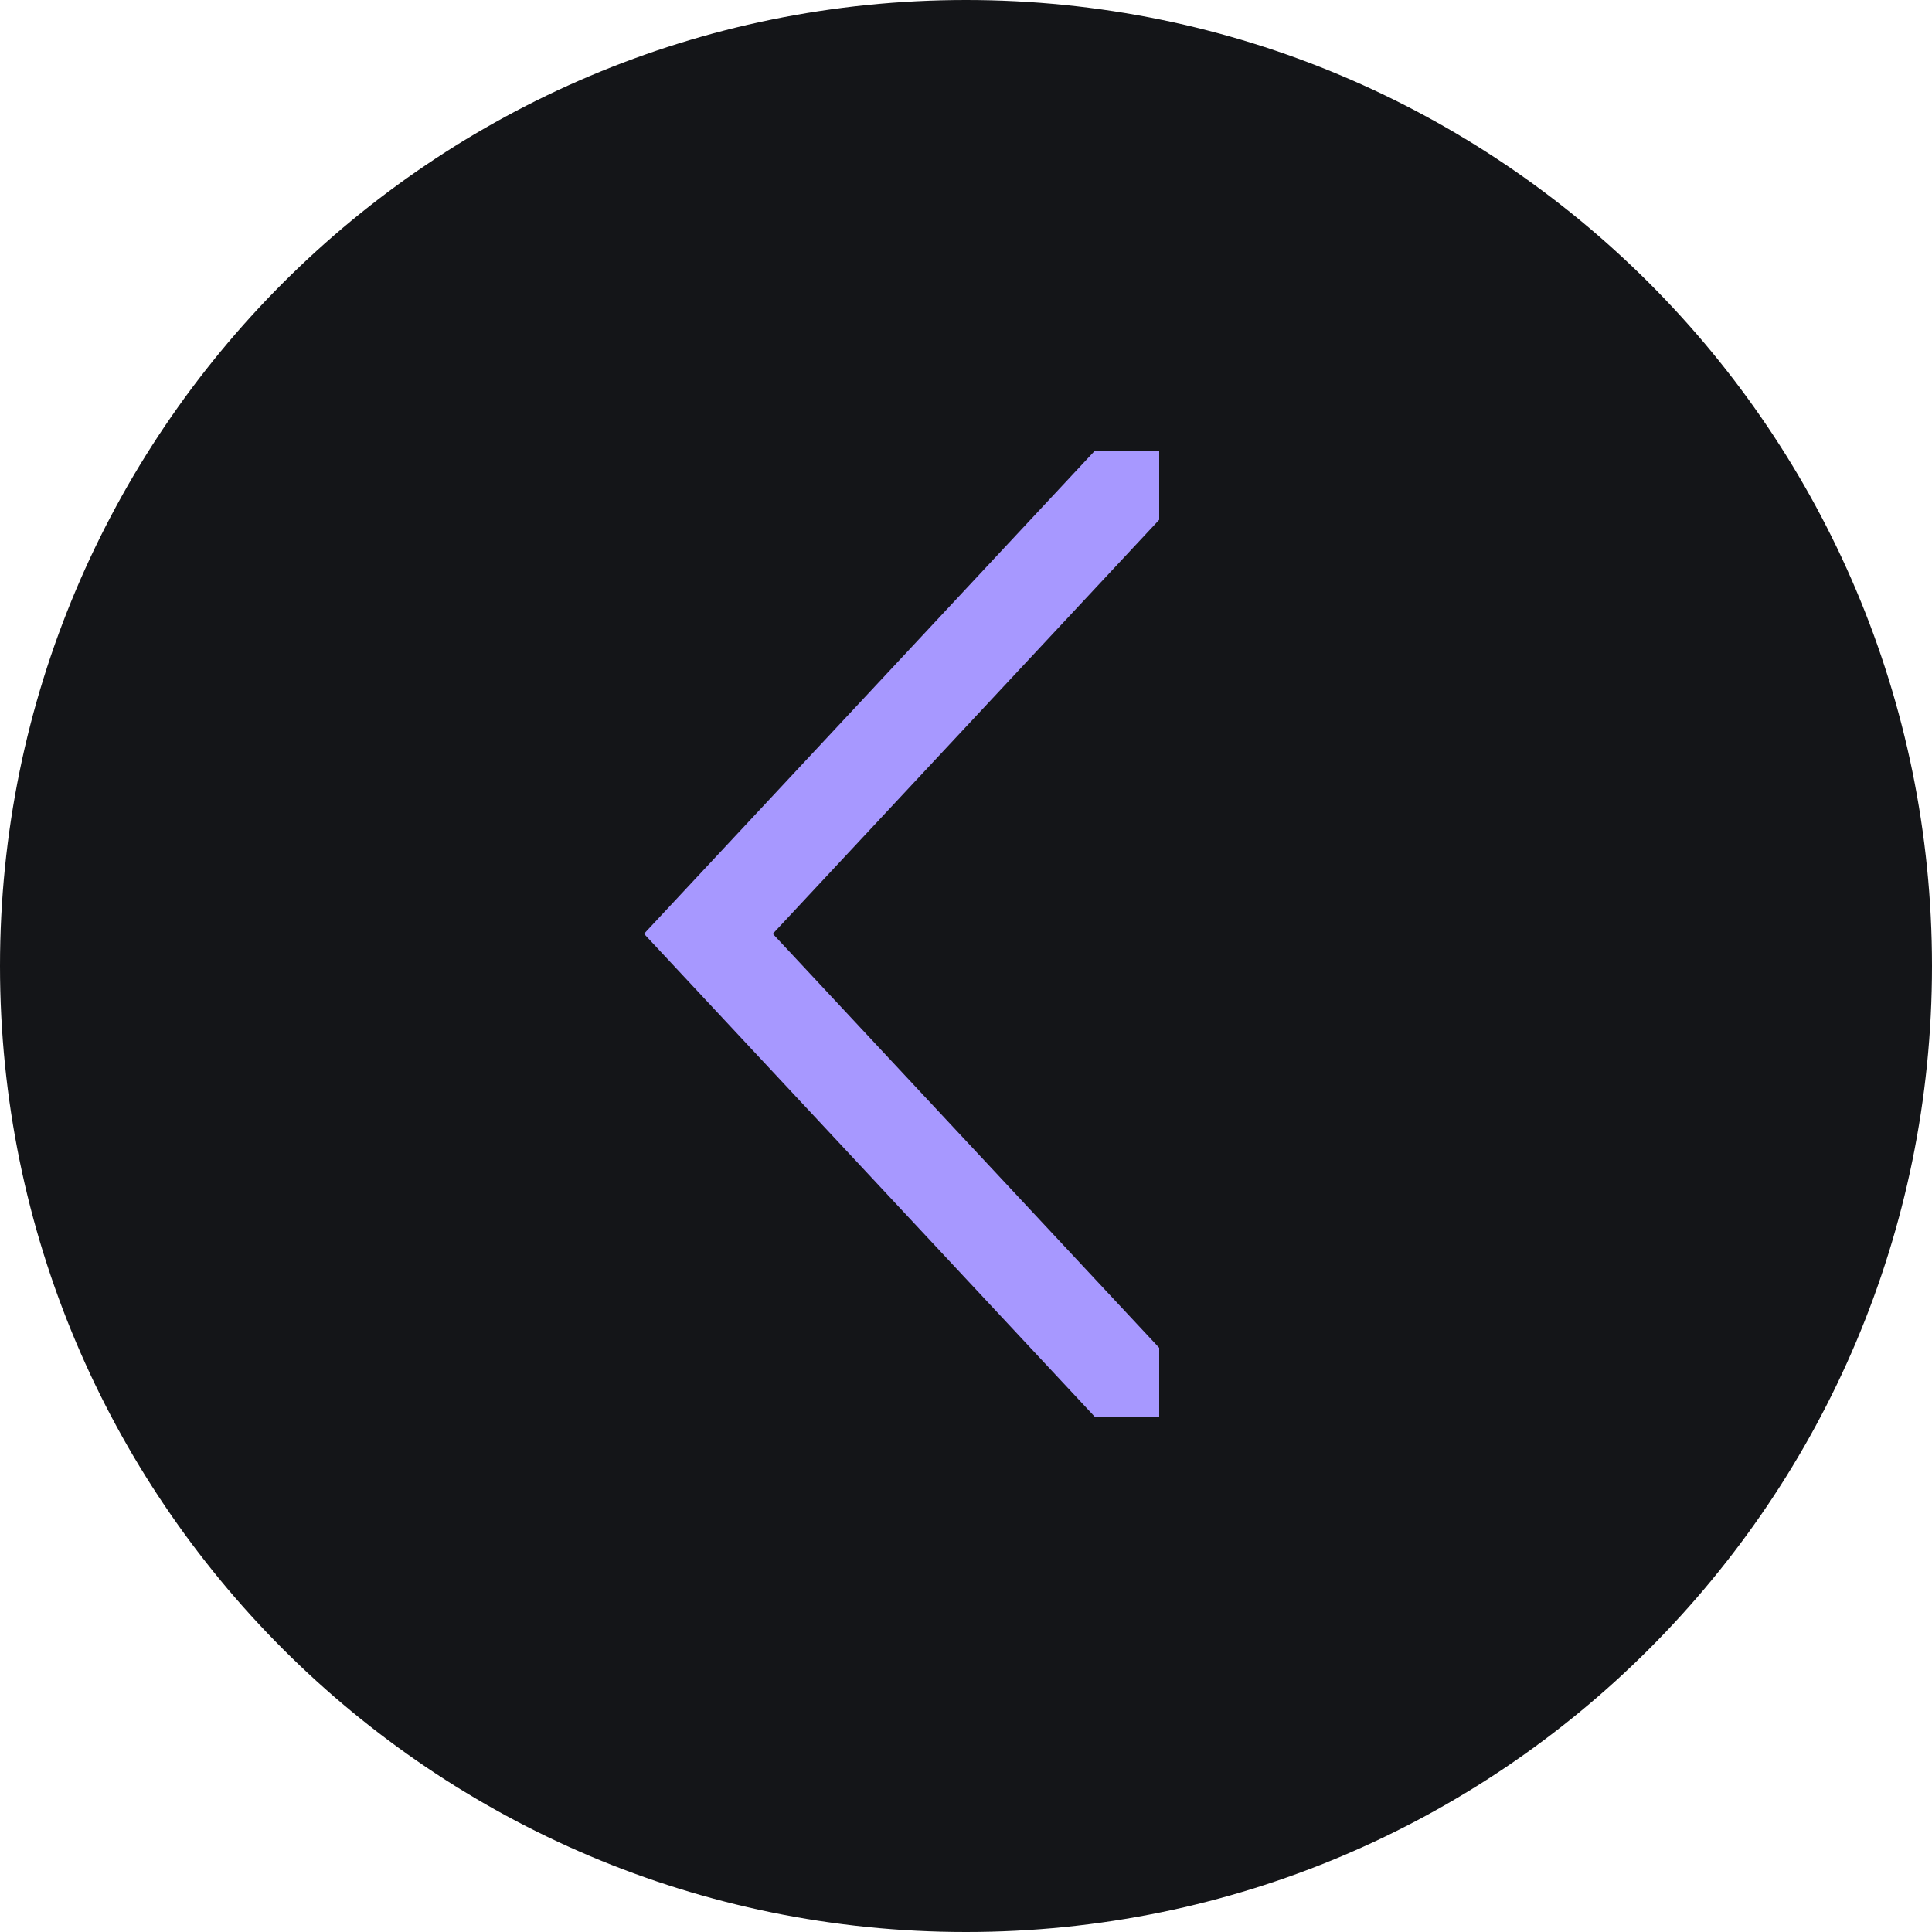
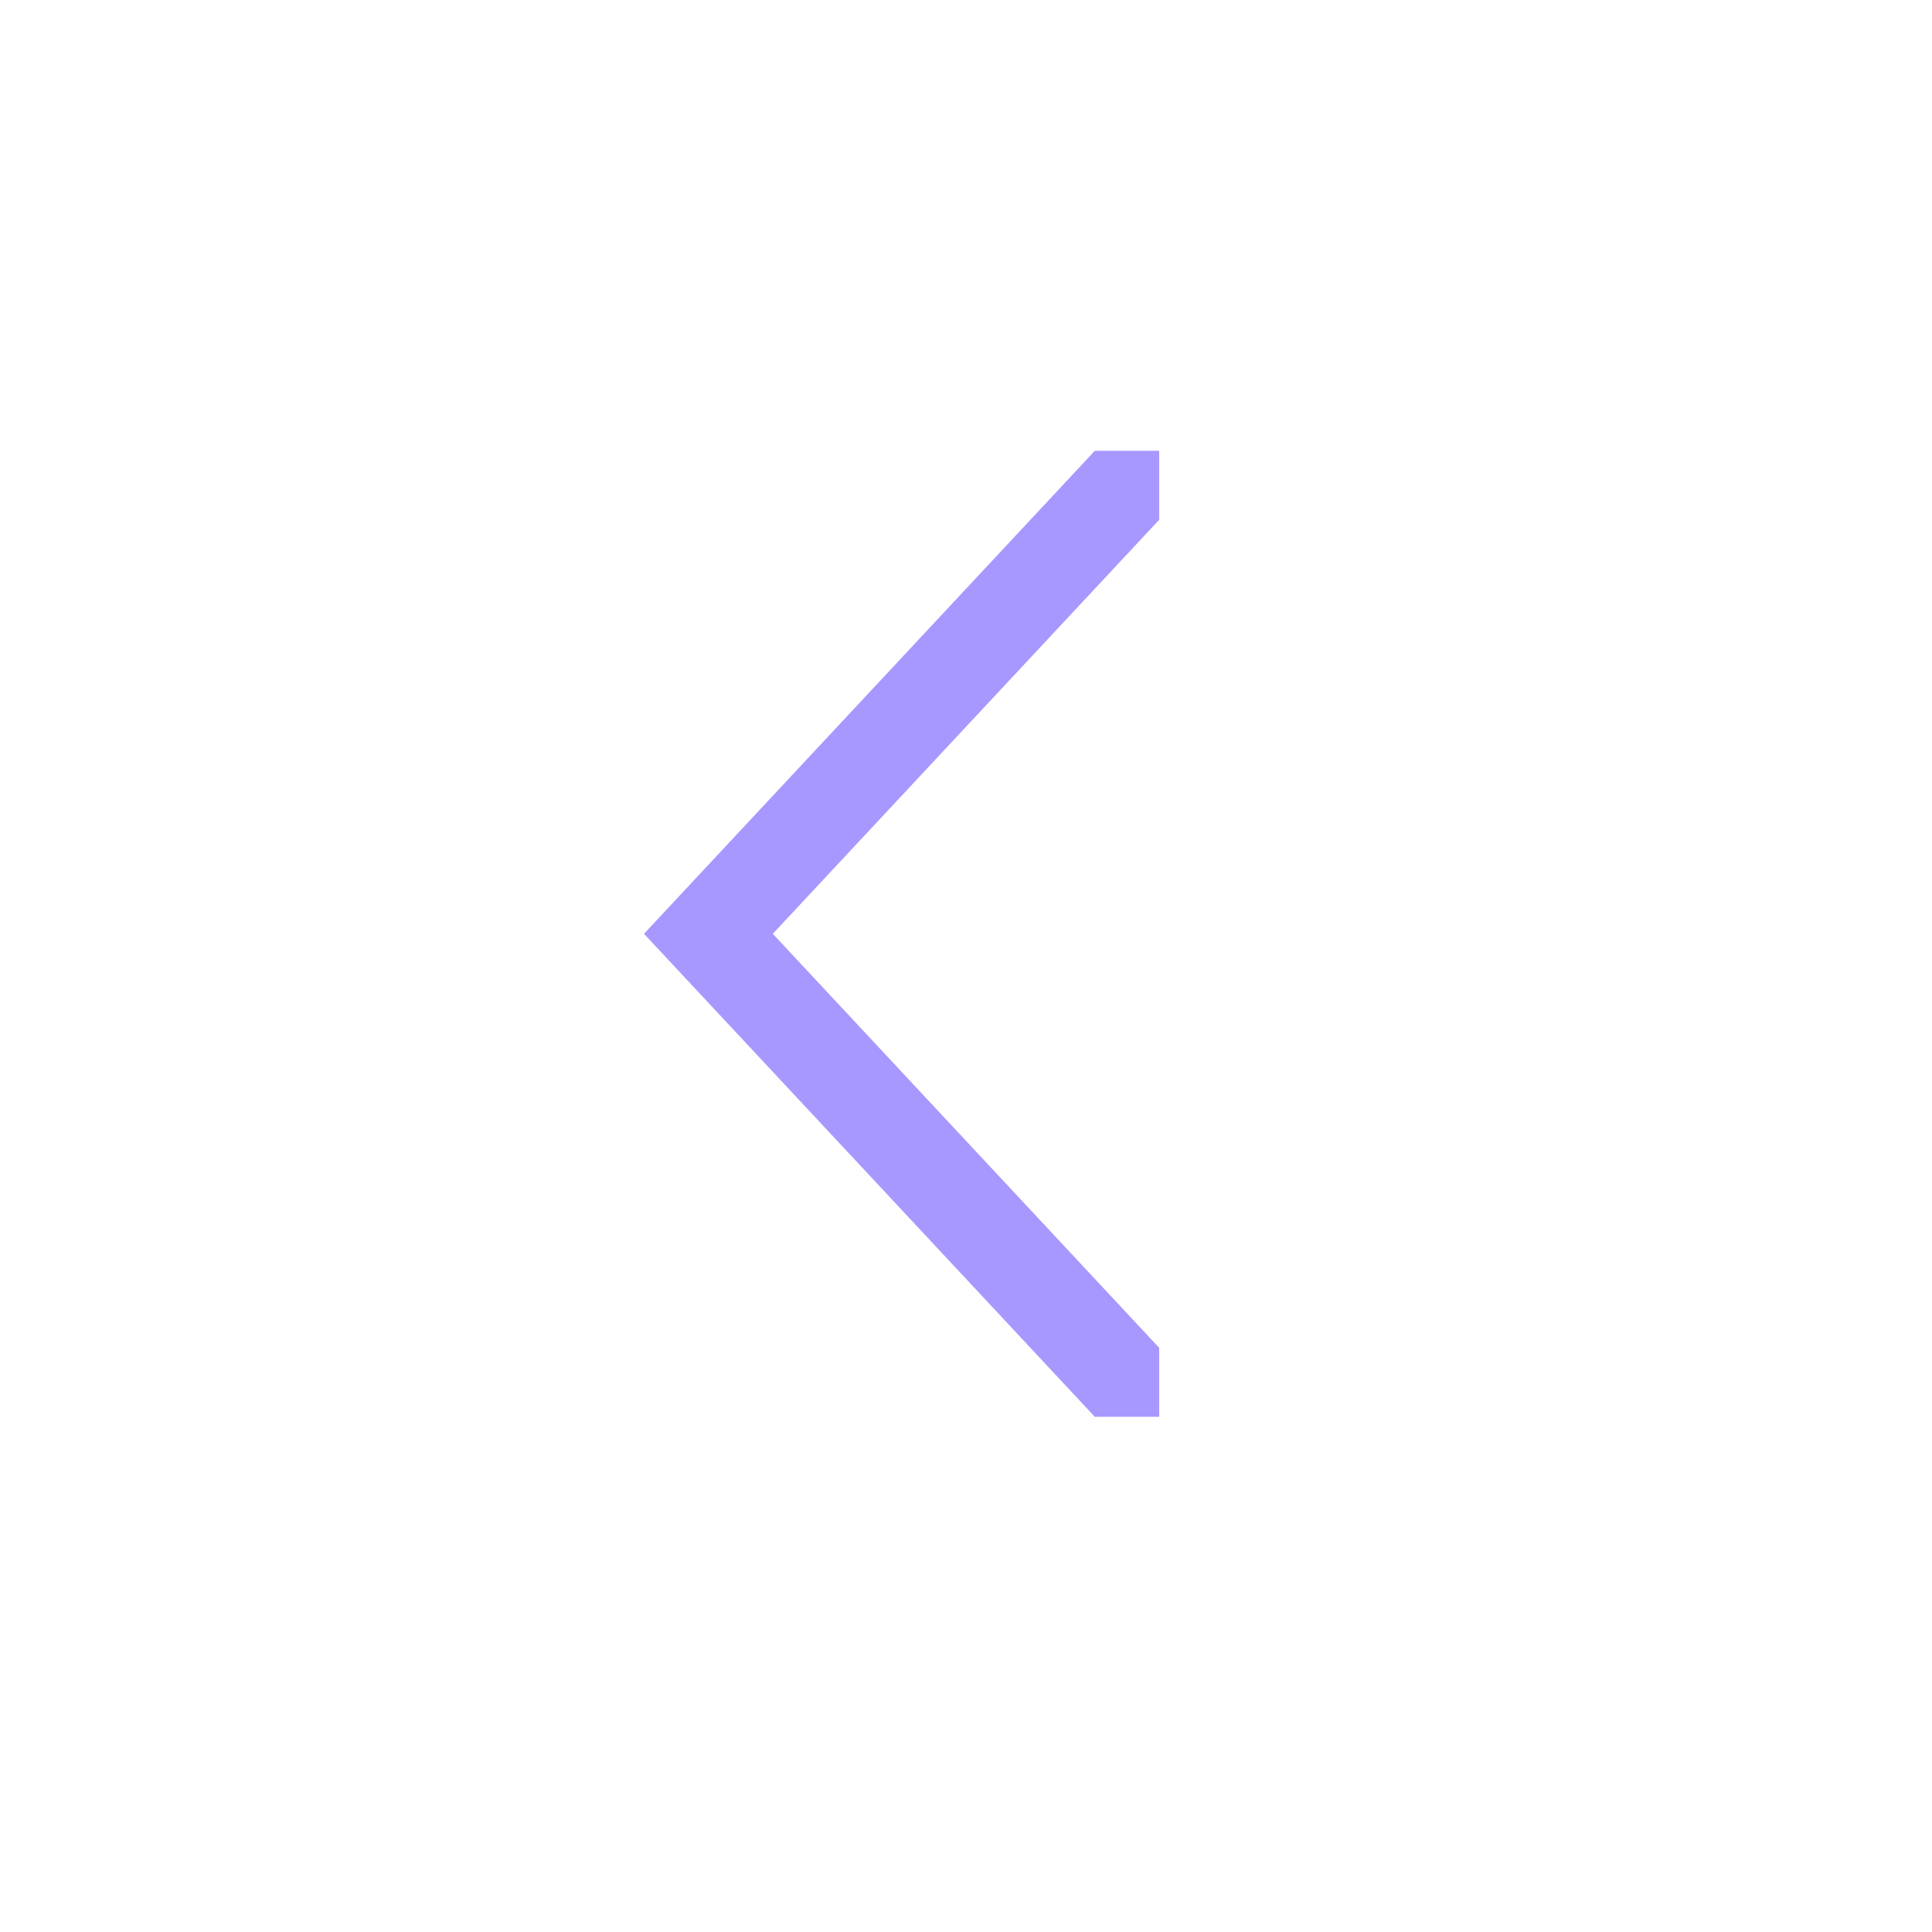
<svg xmlns="http://www.w3.org/2000/svg" width="30" height="30" viewBox="0 0 30 30" fill="none">
-   <path d="M15 1.31134e-06C6.716 2.03558e-06 -2.03558e-06 6.716 -1.31134e-06 15C-5.87108e-07 23.284 6.716 30 15 30C23.284 30 30 23.284 30 15C30 6.716 23.284 5.87108e-07 15 1.31134e-06Z" fill="#141518" />
  <path d="M10 14.5L17 7L18 7L18 8.071L12 14.5L18 20.929L18 22L17 22L10 14.5Z" fill="#A798FF" />
</svg>